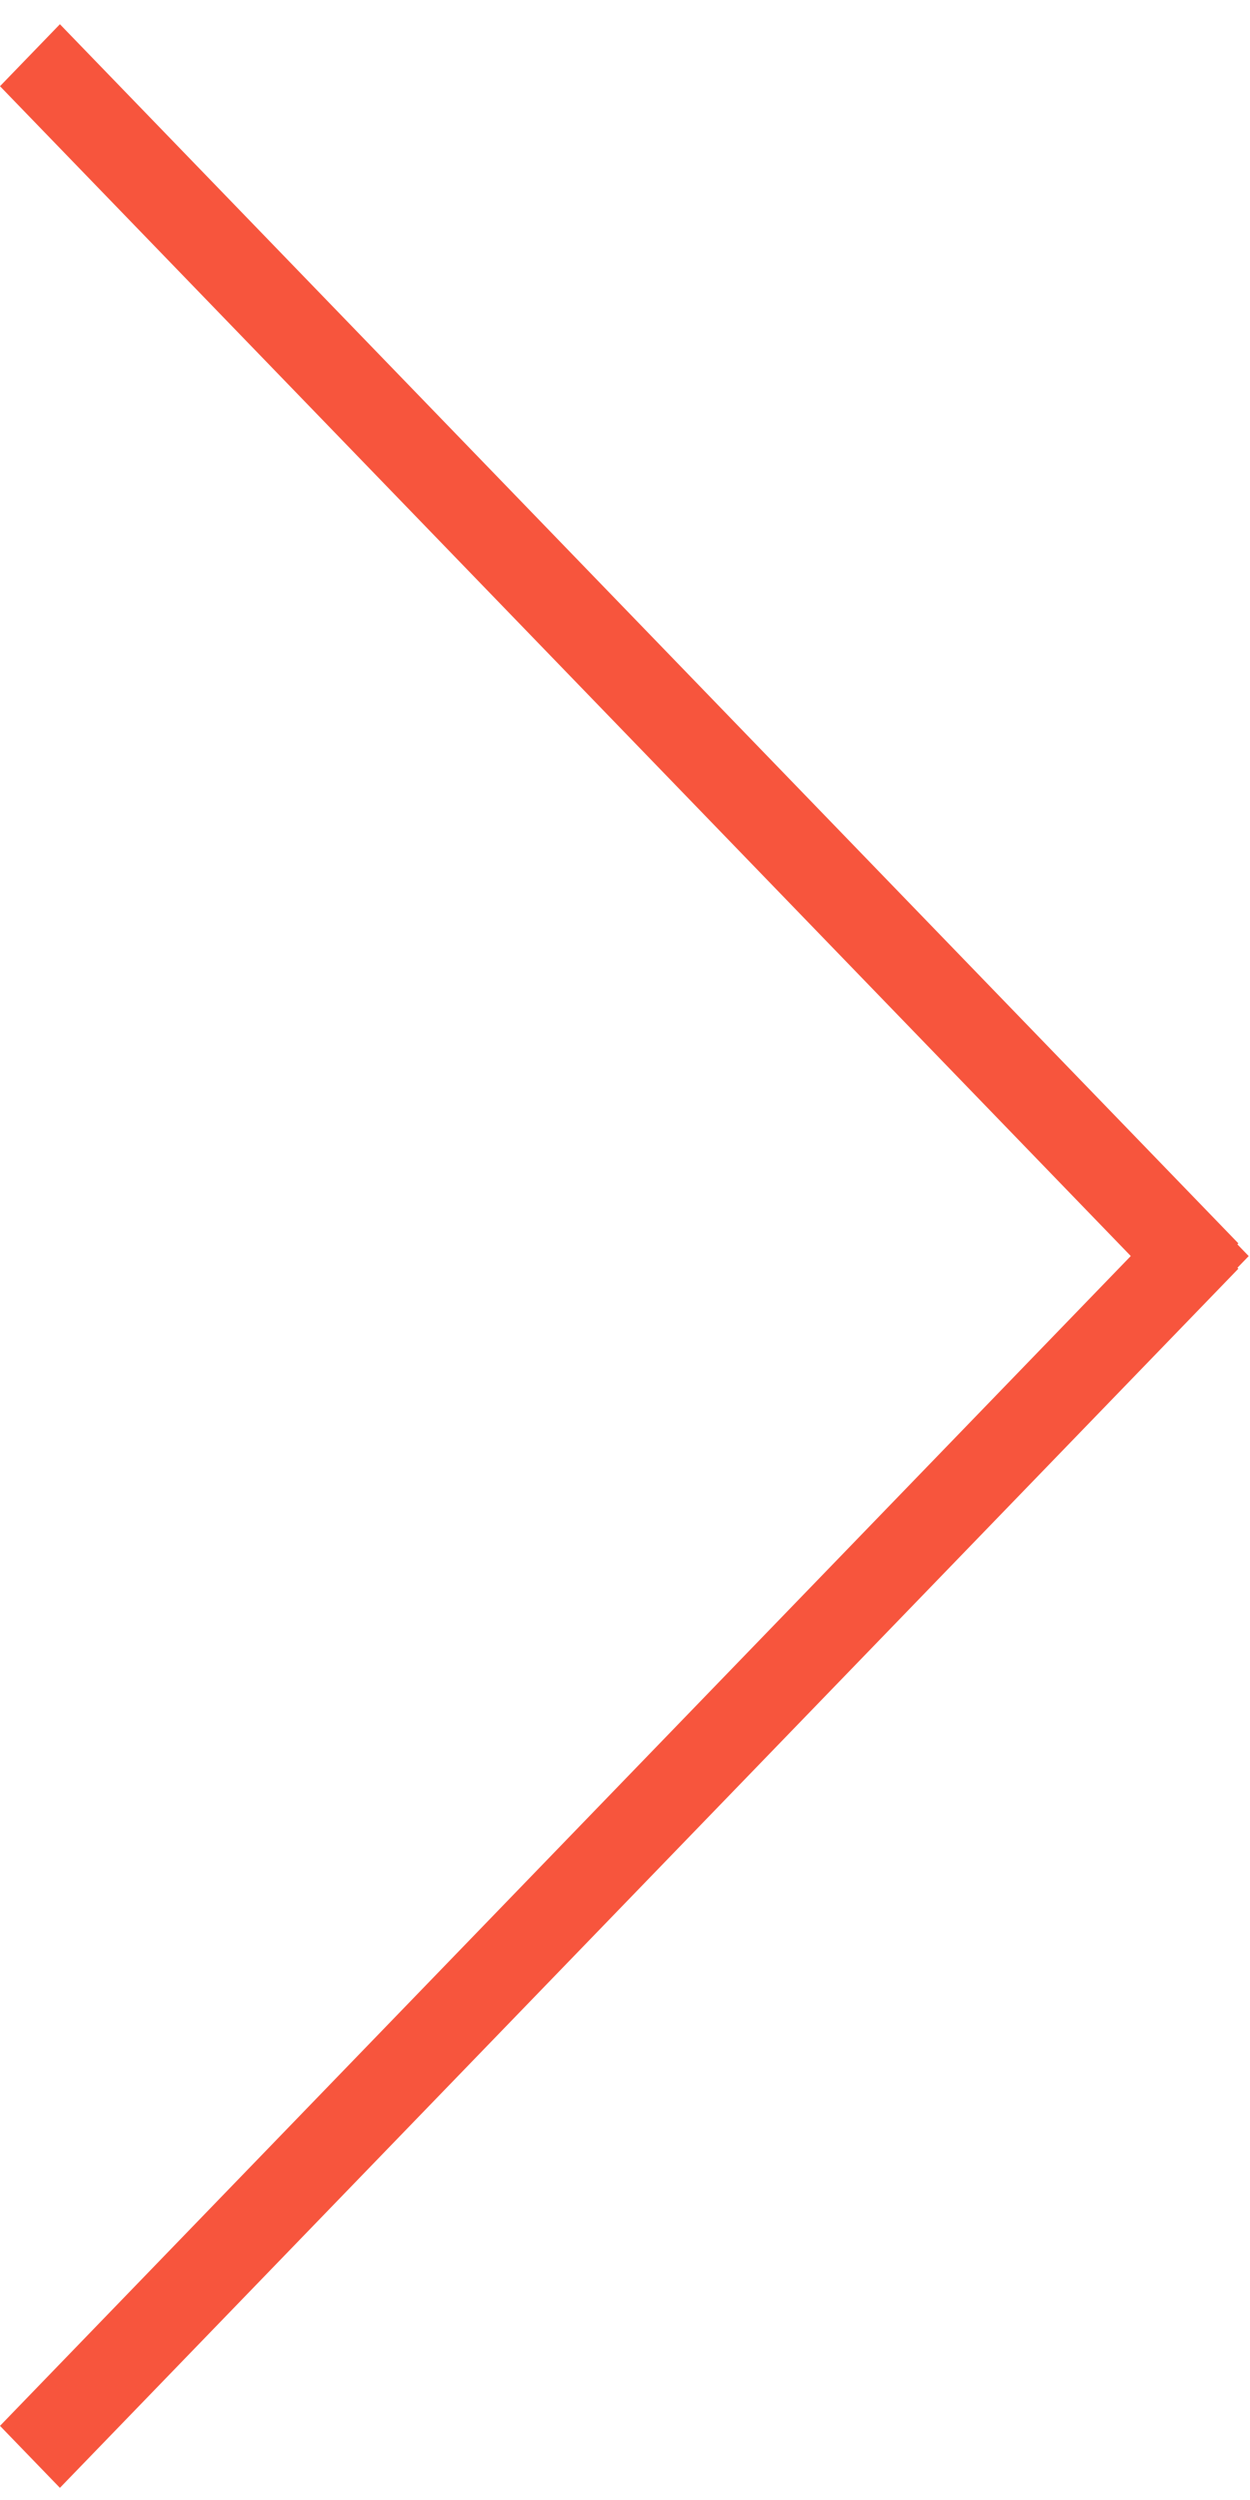
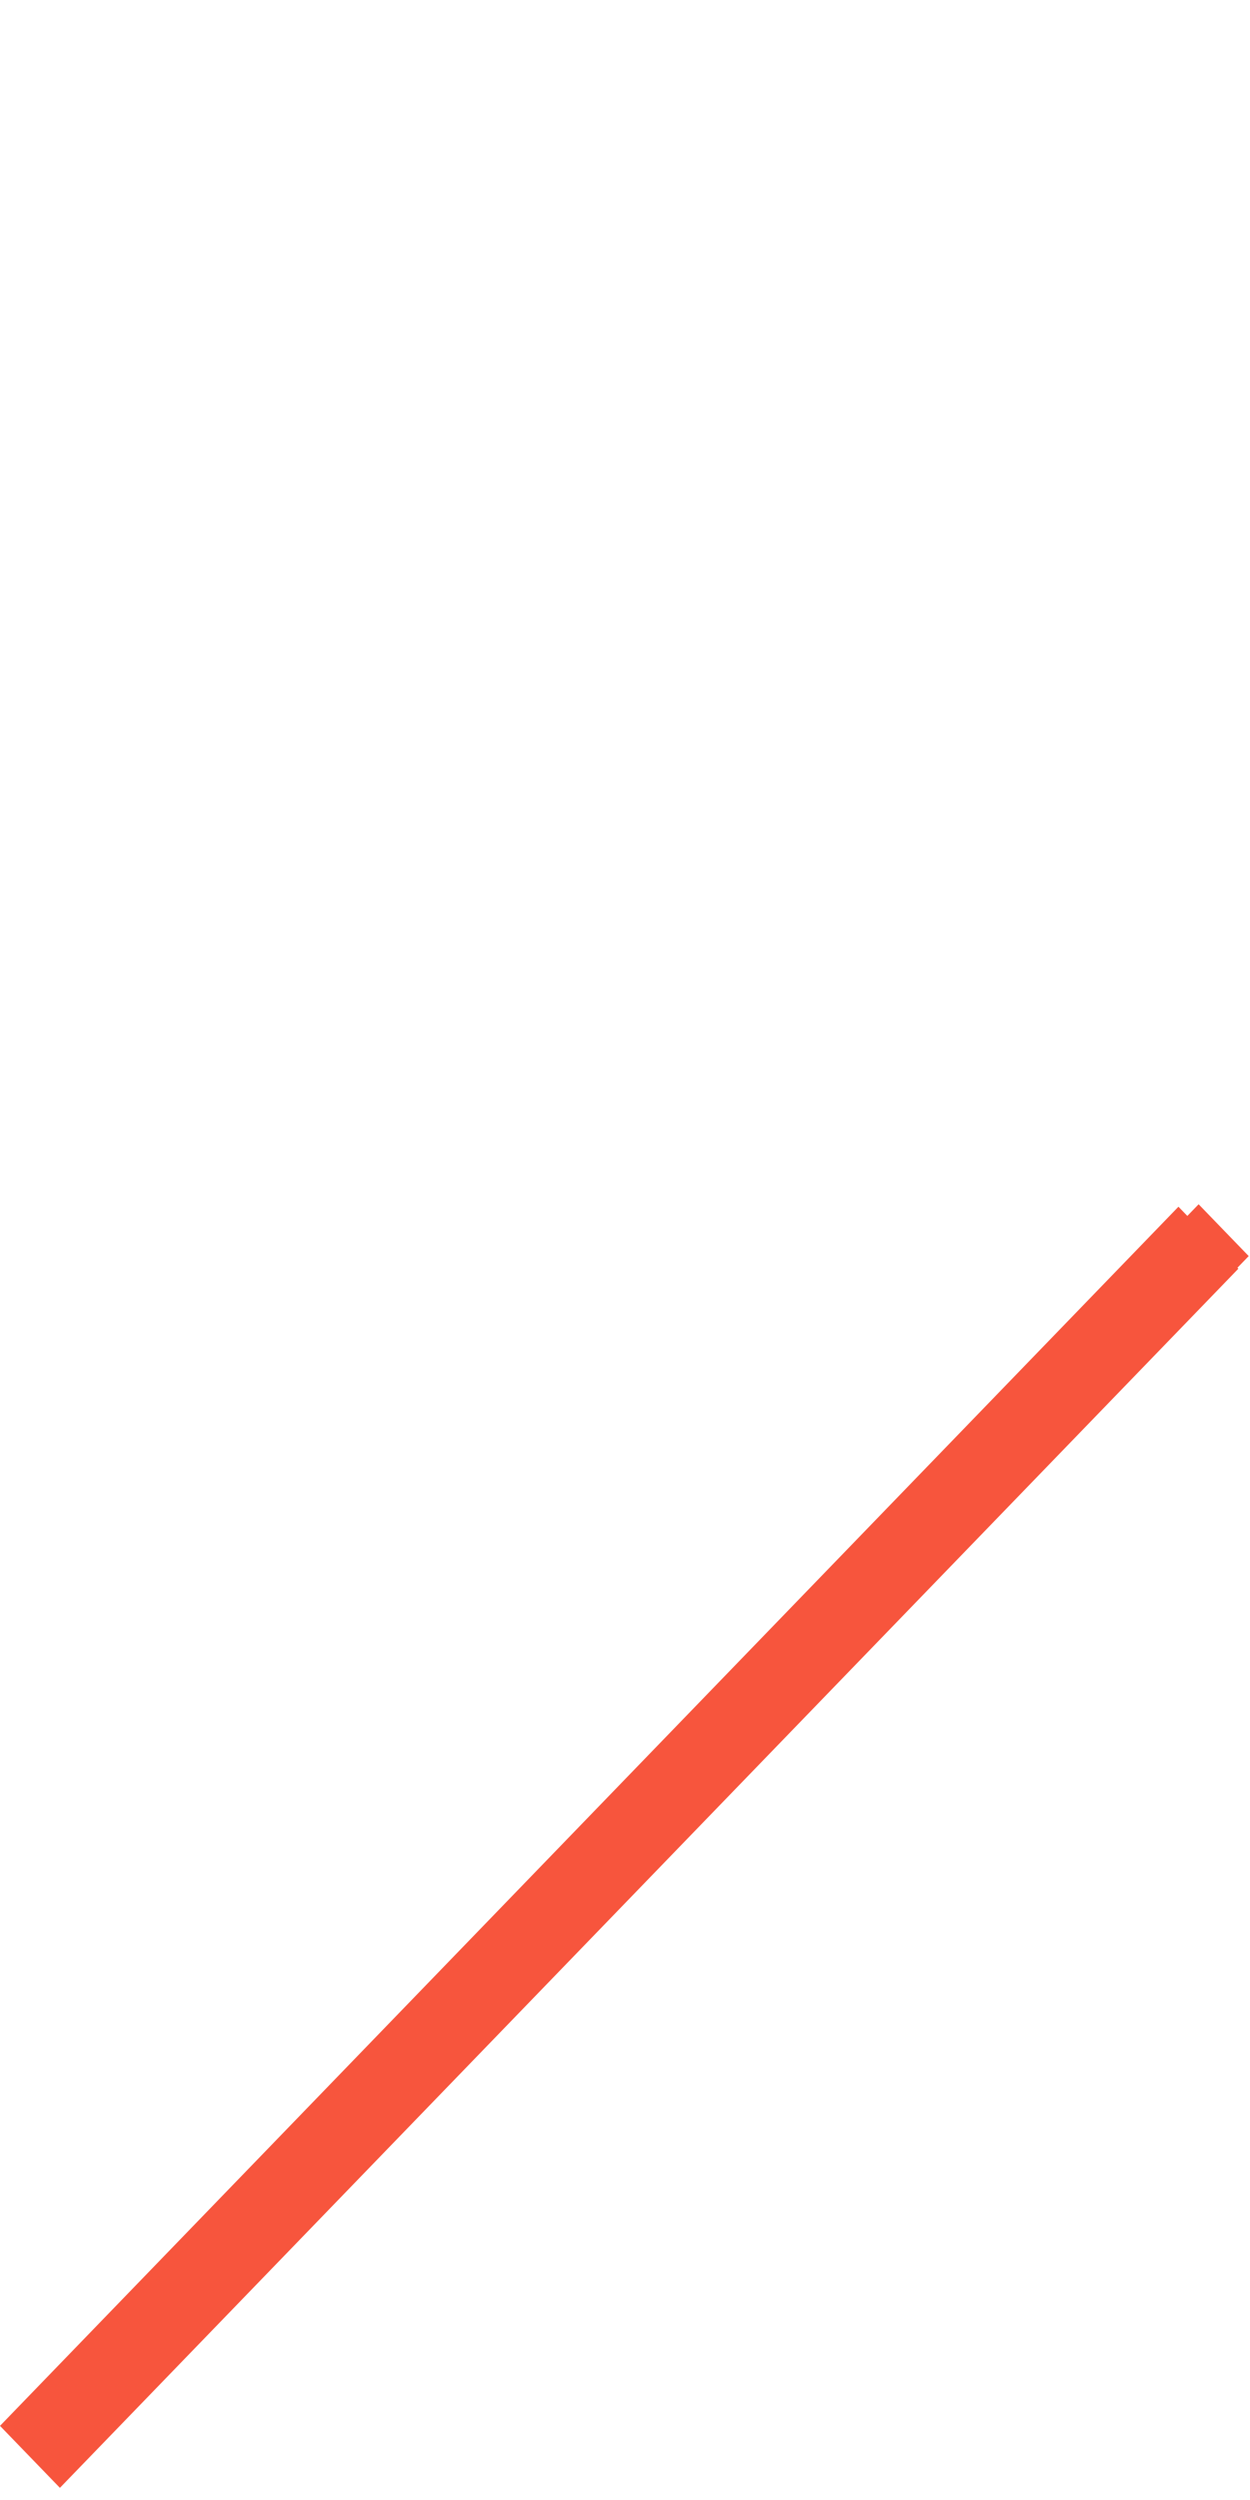
<svg xmlns="http://www.w3.org/2000/svg" width="29" height="58" viewBox="0 0 29 58" fill="none">
-   <line y1="-1" x2="39.338" y2="-1" transform="matrix(0.695 0.719 -0.695 0.719 0 2)" stroke="#F7553D" stroke-width="2" />
  <line y1="-1" x2="39.338" y2="-1" transform="matrix(0.695 -0.719 -0.695 -0.719 0 56.28)" stroke="#F7553D" stroke-width="2" />
  <rect width="2.42" height="1.672" transform="matrix(0.695 -0.719 0.695 0.719 26.126 29.679)" fill="#F7553D" />
</svg>